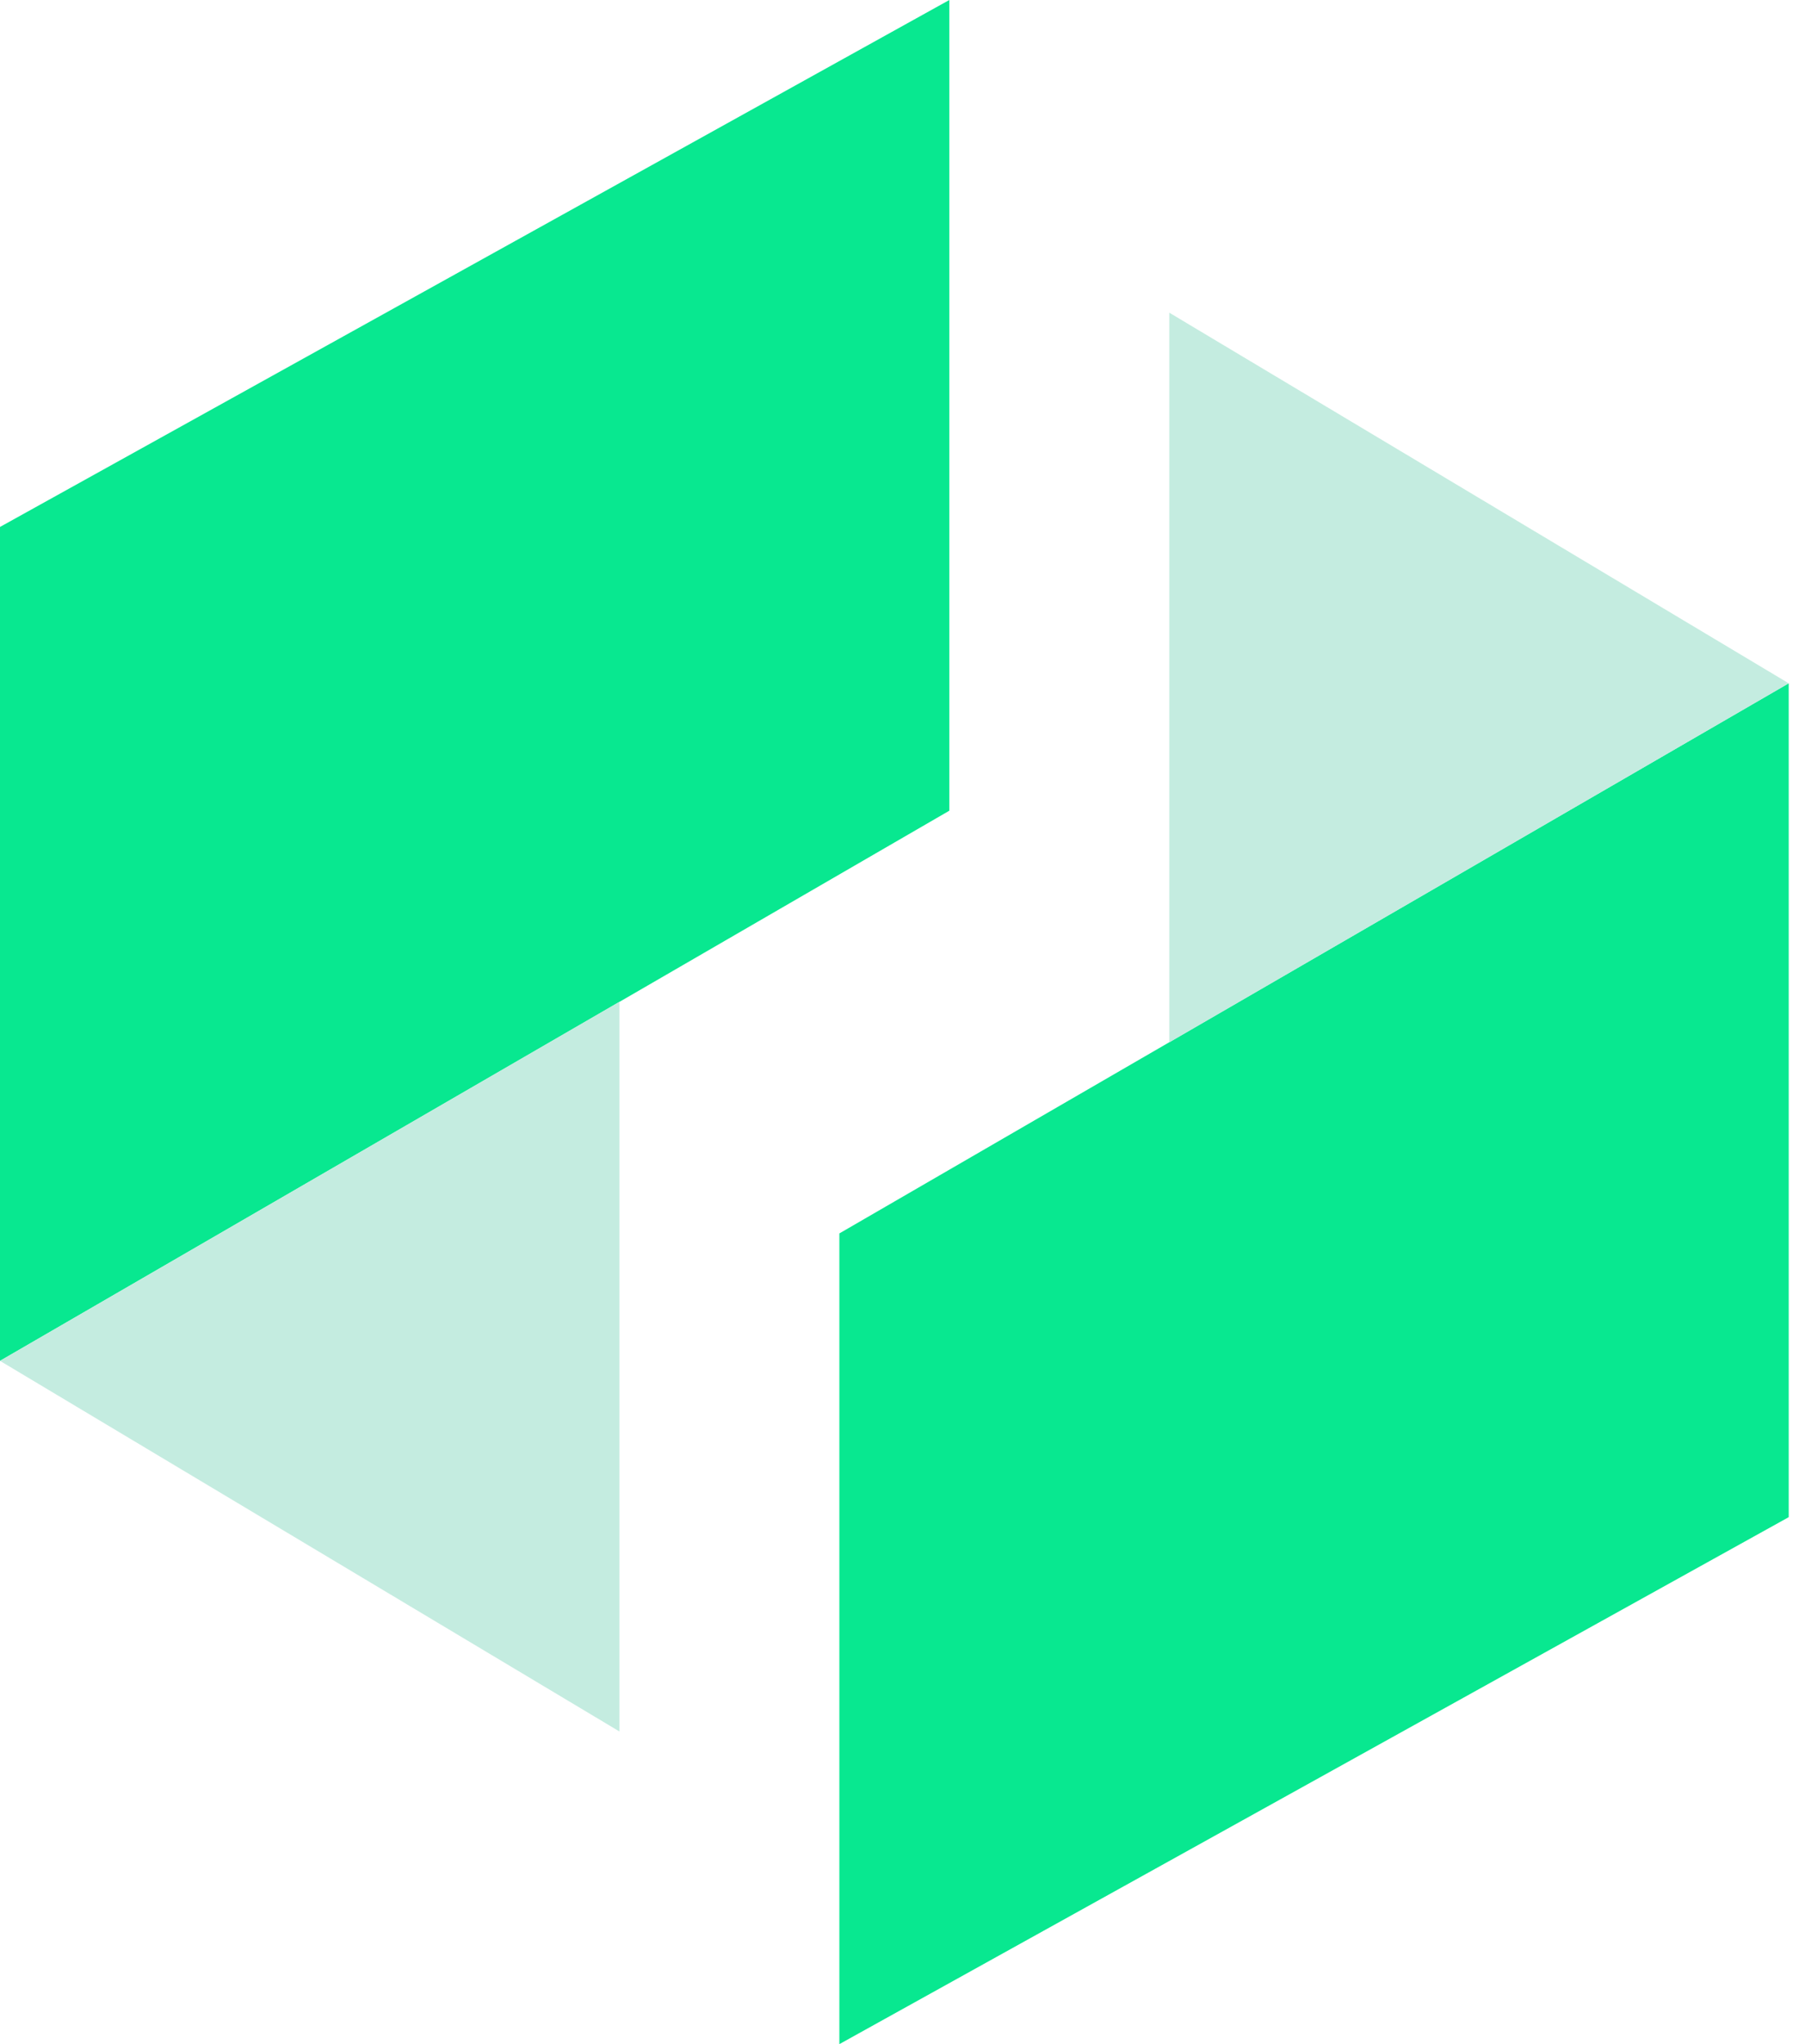
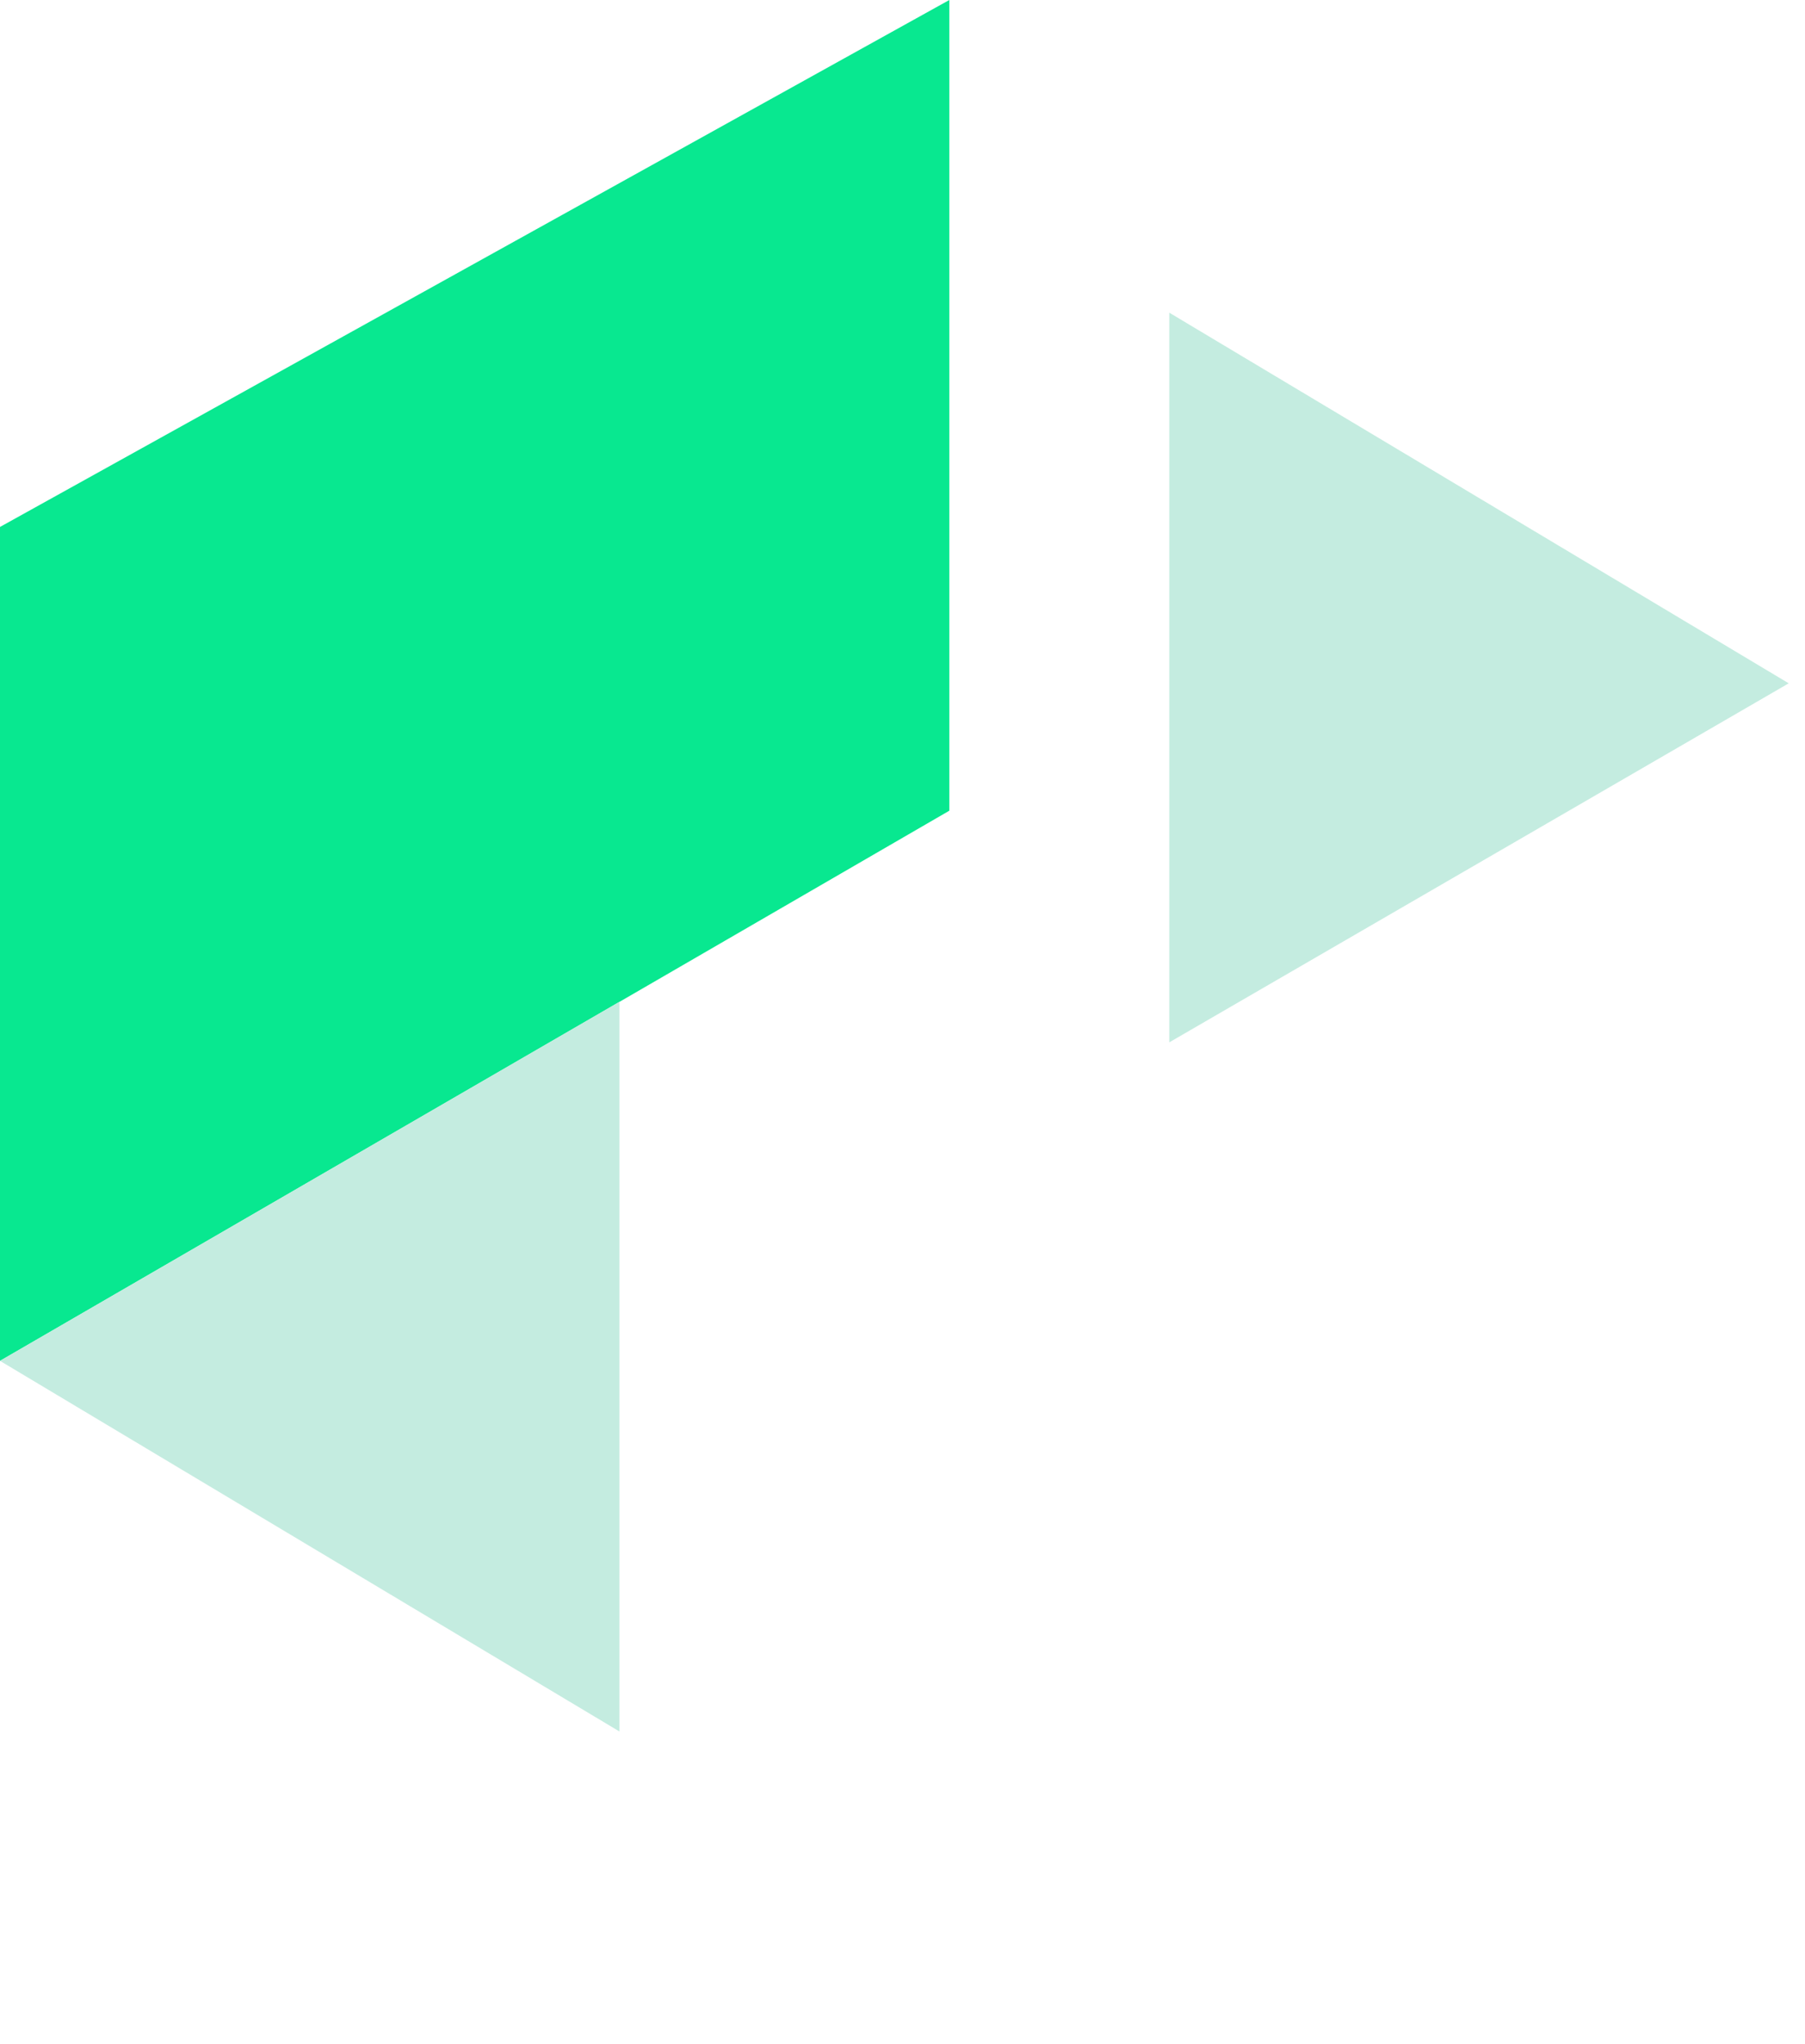
<svg xmlns="http://www.w3.org/2000/svg" width="53" height="60" viewBox="0 0 53 60" fill="none">
  <path d="M27.875 23.796V0L0 15.467V39.944L27.875 23.796Z" fill="#08E890" />
  <path d="M18.187 29.405L0 39.944L18.187 50.822V29.405Z" fill="#C4ECE0" />
-   <path d="M24.646 36.204V60L52.522 44.532V20.056L24.646 36.204Z" fill="#08E890" />
  <path d="M34.334 30.595L52.522 20.057L34.334 9.178V30.595Z" fill="#C4ECE0" />
</svg>